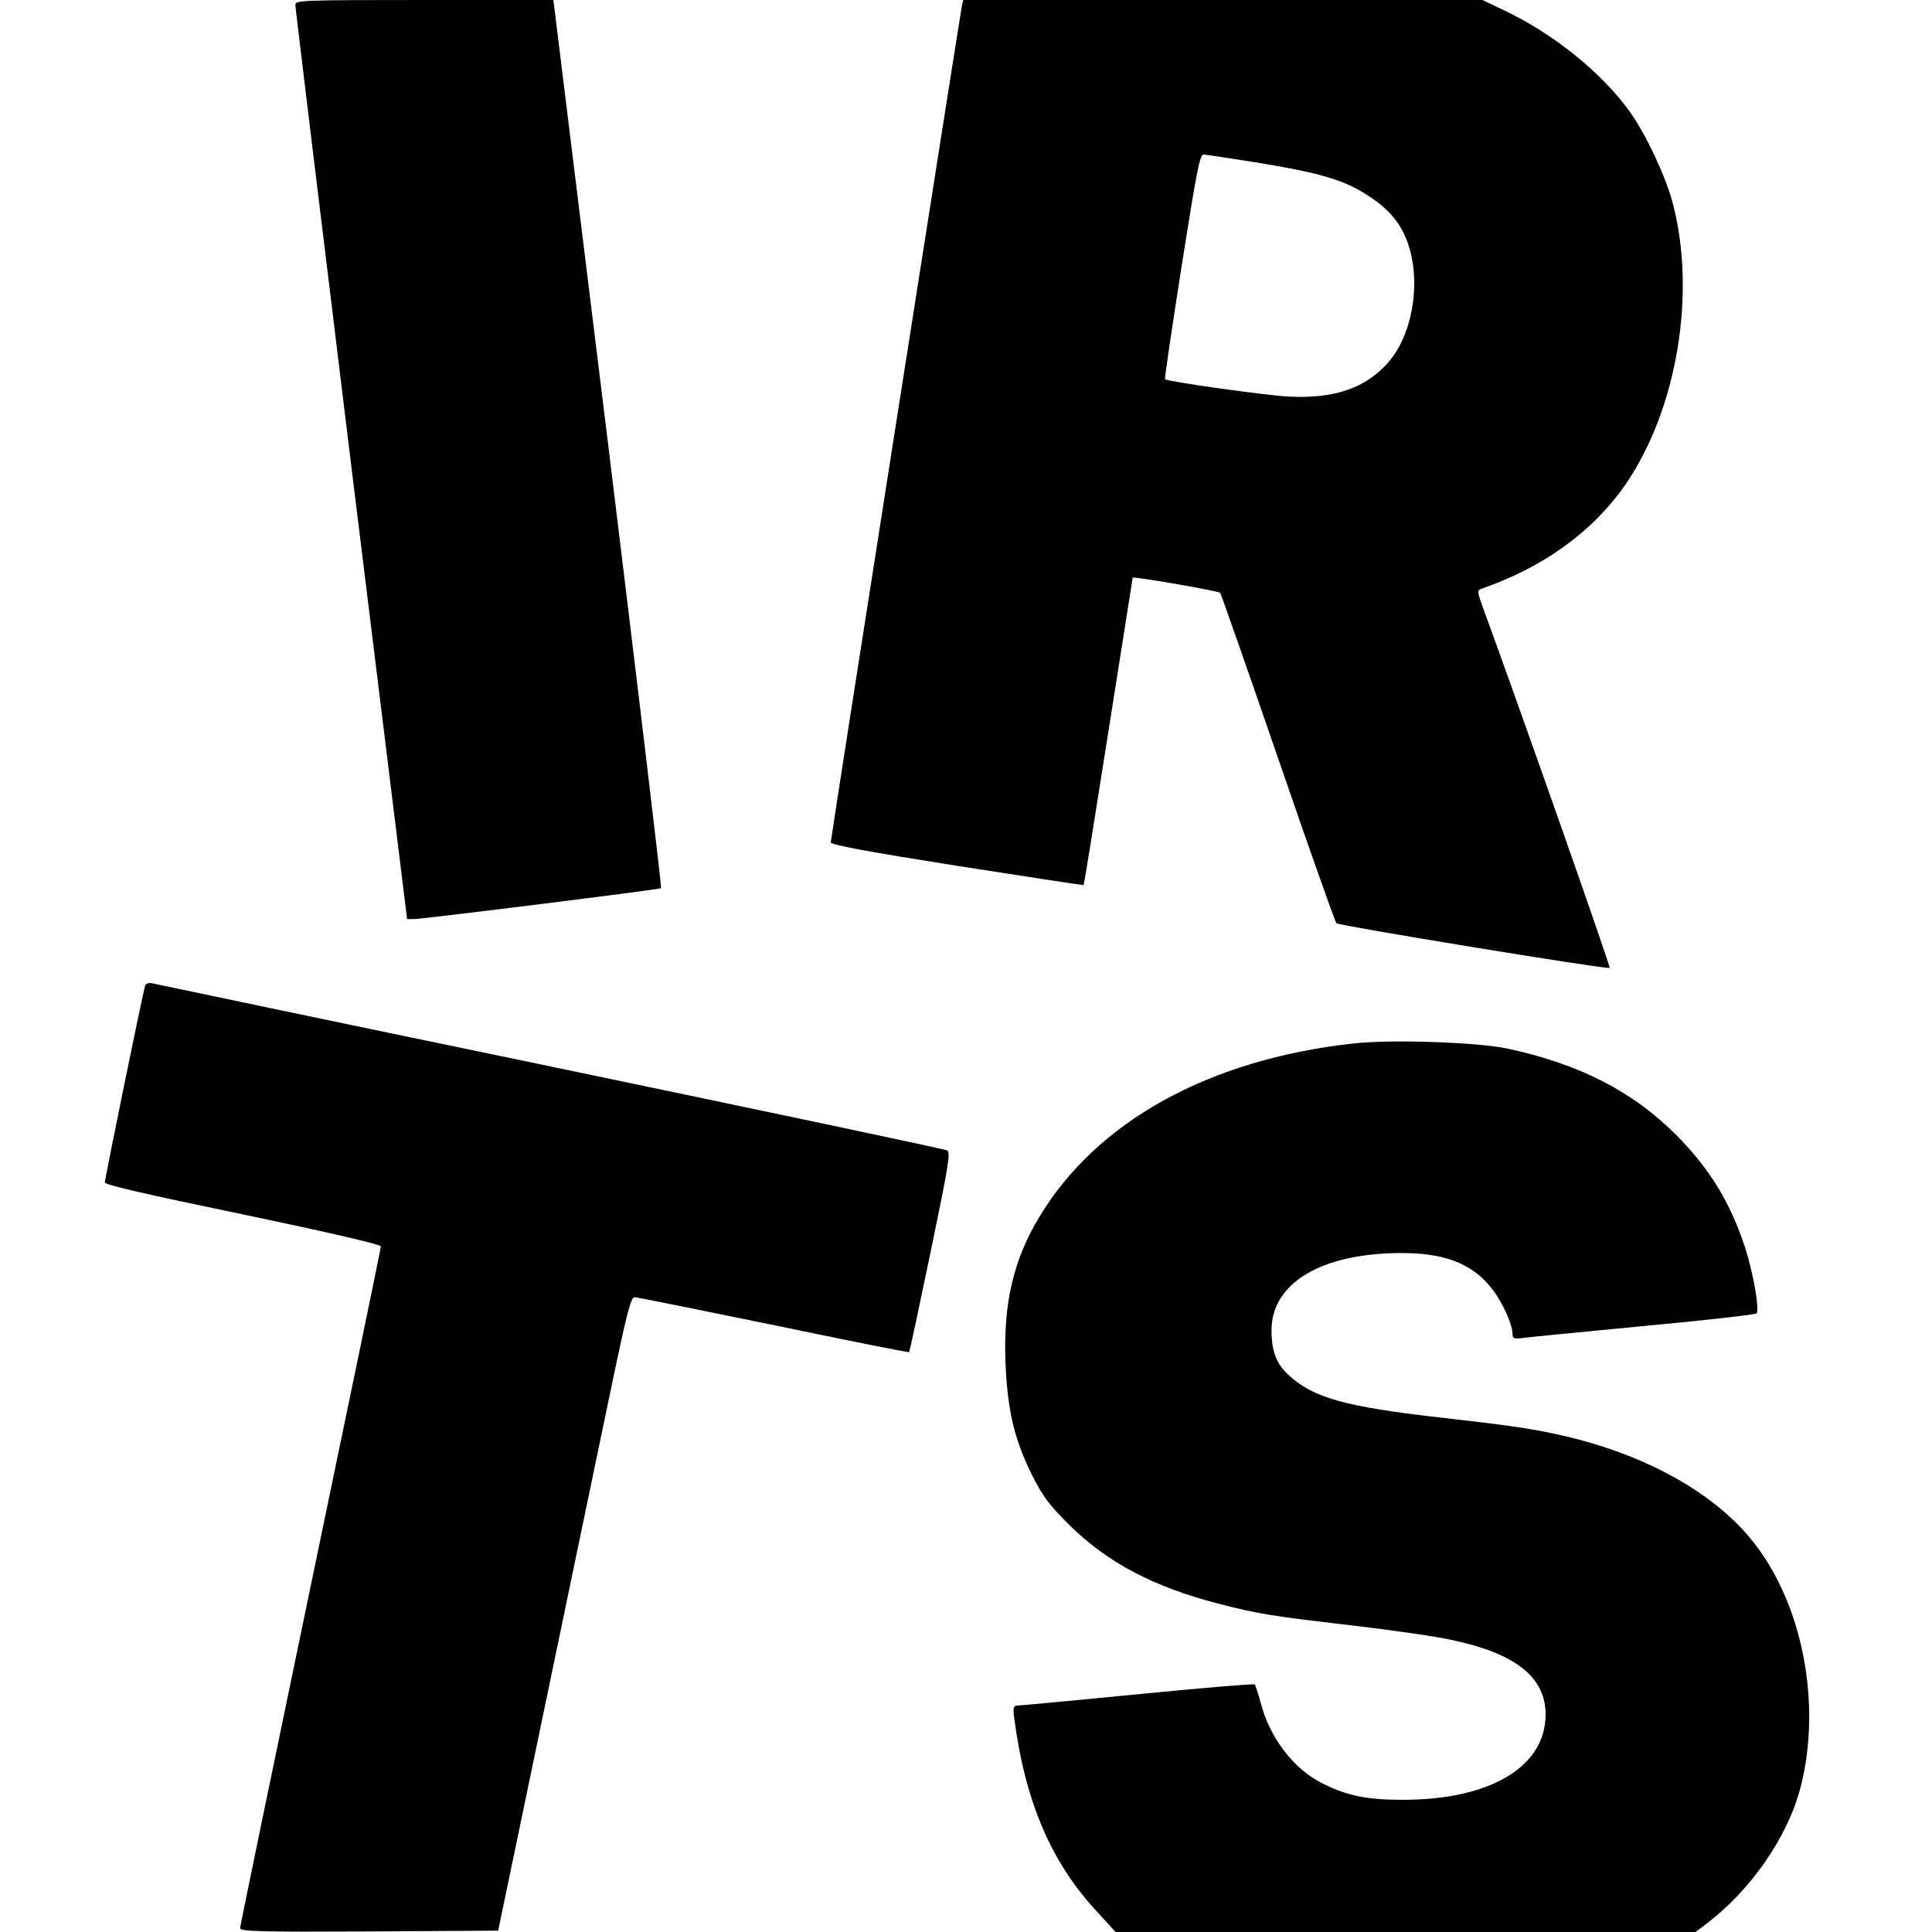
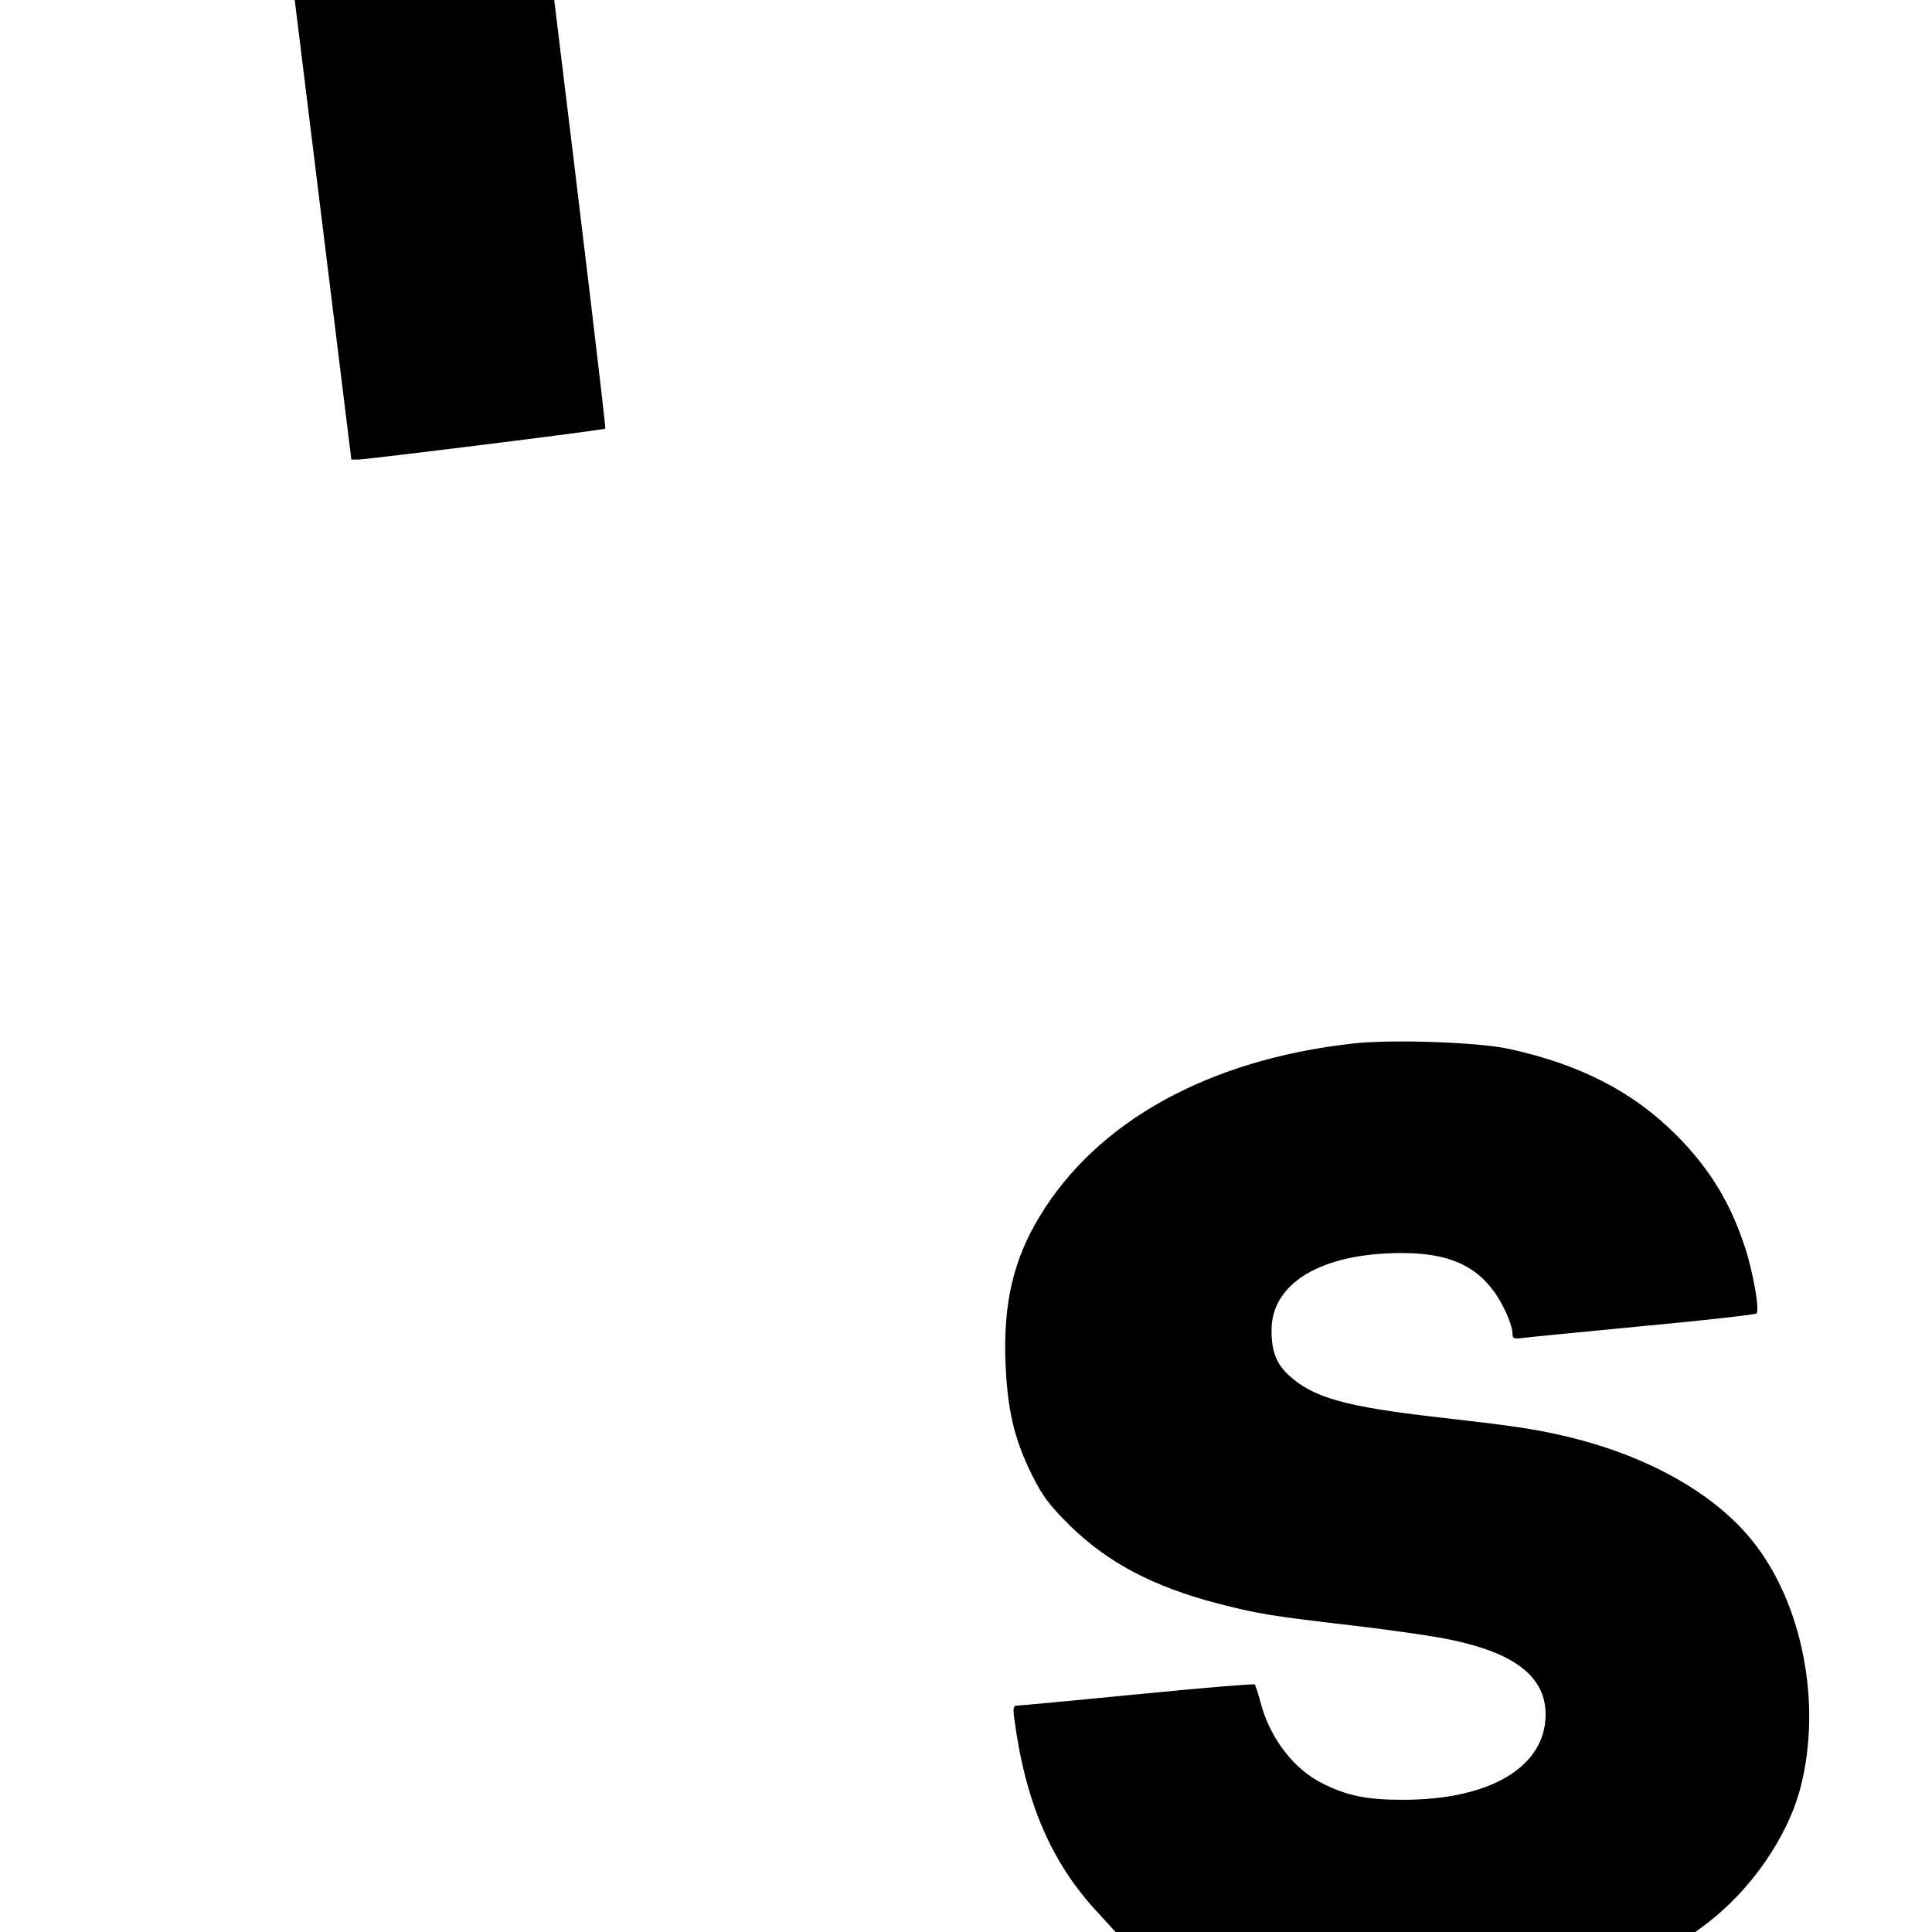
<svg xmlns="http://www.w3.org/2000/svg" version="1.0" width="700pt" height="700pt" viewBox="0 0 700 700" preserveAspectRatio="xMidYMid meet">
  <g transform="translate(0,700) scale(0.1,-0.1)" fill="#000000" stroke="none">
-     <path d="M1070 6983 c0 -10 91 -759 202 -1665 l203 -1648 25 0 c39 1 890 107 895 112 3 3 -84 728 -192 1611 l-198 1607 -467 0 c-439 0 -468 -1 -468 -17z" />
-     <path d="M3485 6978 c-7 -36 -475 -3016 -475 -3030 0 -9 135 -34 457 -85 252 -39 458 -71 459 -70 2 1 42 252 90 557 48 305 88 556 88 557 4 5 311 -48 317 -55 3 -4 97 -272 209 -597 111 -324 207 -594 212 -600 8 -9 974 -167 990 -162 5 2 -329 951 -457 1300 -23 63 -24 68 -7 74 225 78 402 206 521 377 188 273 259 698 170 1026 -26 95 -96 244 -153 324 -101 141 -274 281 -451 366 l-84 40 -940 0 -941 0 -5 -22z m1076 -568 c211 -35 297 -59 377 -107 76 -46 118 -88 148 -148 68 -140 42 -357 -57 -469 -82 -93 -195 -131 -359 -123 -81 4 -438 54 -449 63 -2 2 25 185 60 408 53 337 66 406 79 406 9 0 99 -14 201 -30z" />
-     <path d="M526 3429 c-8 -23 -146 -699 -146 -713 0 -9 153 -44 500 -116 320 -67 500 -109 500 -116 0 -7 -115 -562 -255 -1234 -140 -672 -255 -1229 -255 -1236 0 -12 74 -14 467 -12 l468 3 177 850 c97 468 205 984 239 1148 50 238 65 297 78 297 9 0 235 -46 504 -101 268 -56 489 -100 491 -98 2 2 37 166 78 364 66 318 73 361 59 367 -9 5 -655 141 -1436 304 -781 162 -1430 298 -1442 301 -14 3 -24 0 -27 -8z" />
+     <path d="M1070 6983 l203 -1648 25 0 c39 1 890 107 895 112 3 3 -84 728 -192 1611 l-198 1607 -467 0 c-439 0 -468 -1 -468 -17z" />
    <path d="M4901 3219 c-521 -58 -925 -281 -1134 -626 -95 -156 -132 -315 -124 -528 7 -173 31 -276 94 -405 40 -80 61 -109 137 -185 138 -136 304 -224 539 -285 145 -37 182 -44 492 -80 143 -17 303 -40 355 -52 232 -49 340 -135 340 -270 0 -190 -202 -310 -520 -309 -126 0 -197 14 -286 58 -106 52 -194 166 -227 296 -9 33 -18 61 -21 64 -3 3 -195 -13 -428 -36 -233 -23 -429 -41 -436 -41 -10 0 -12 -12 -7 -47 40 -303 134 -522 302 -702 l65 -71 1050 0 1051 0 36 27 c164 123 299 318 345 498 78 304 6 670 -177 895 -142 175 -389 311 -687 379 -111 25 -179 35 -450 66 -334 38 -451 71 -538 150 -47 42 -65 88 -65 165 0 172 182 280 472 280 196 0 306 -62 376 -212 14 -29 25 -64 25 -77 0 -22 3 -23 43 -18 23 3 220 22 437 43 217 20 399 41 404 45 12 11 -11 146 -41 238 -53 163 -128 286 -248 407 -158 159 -352 259 -614 315 -112 23 -422 34 -560 18z" />
  </g>
</svg>